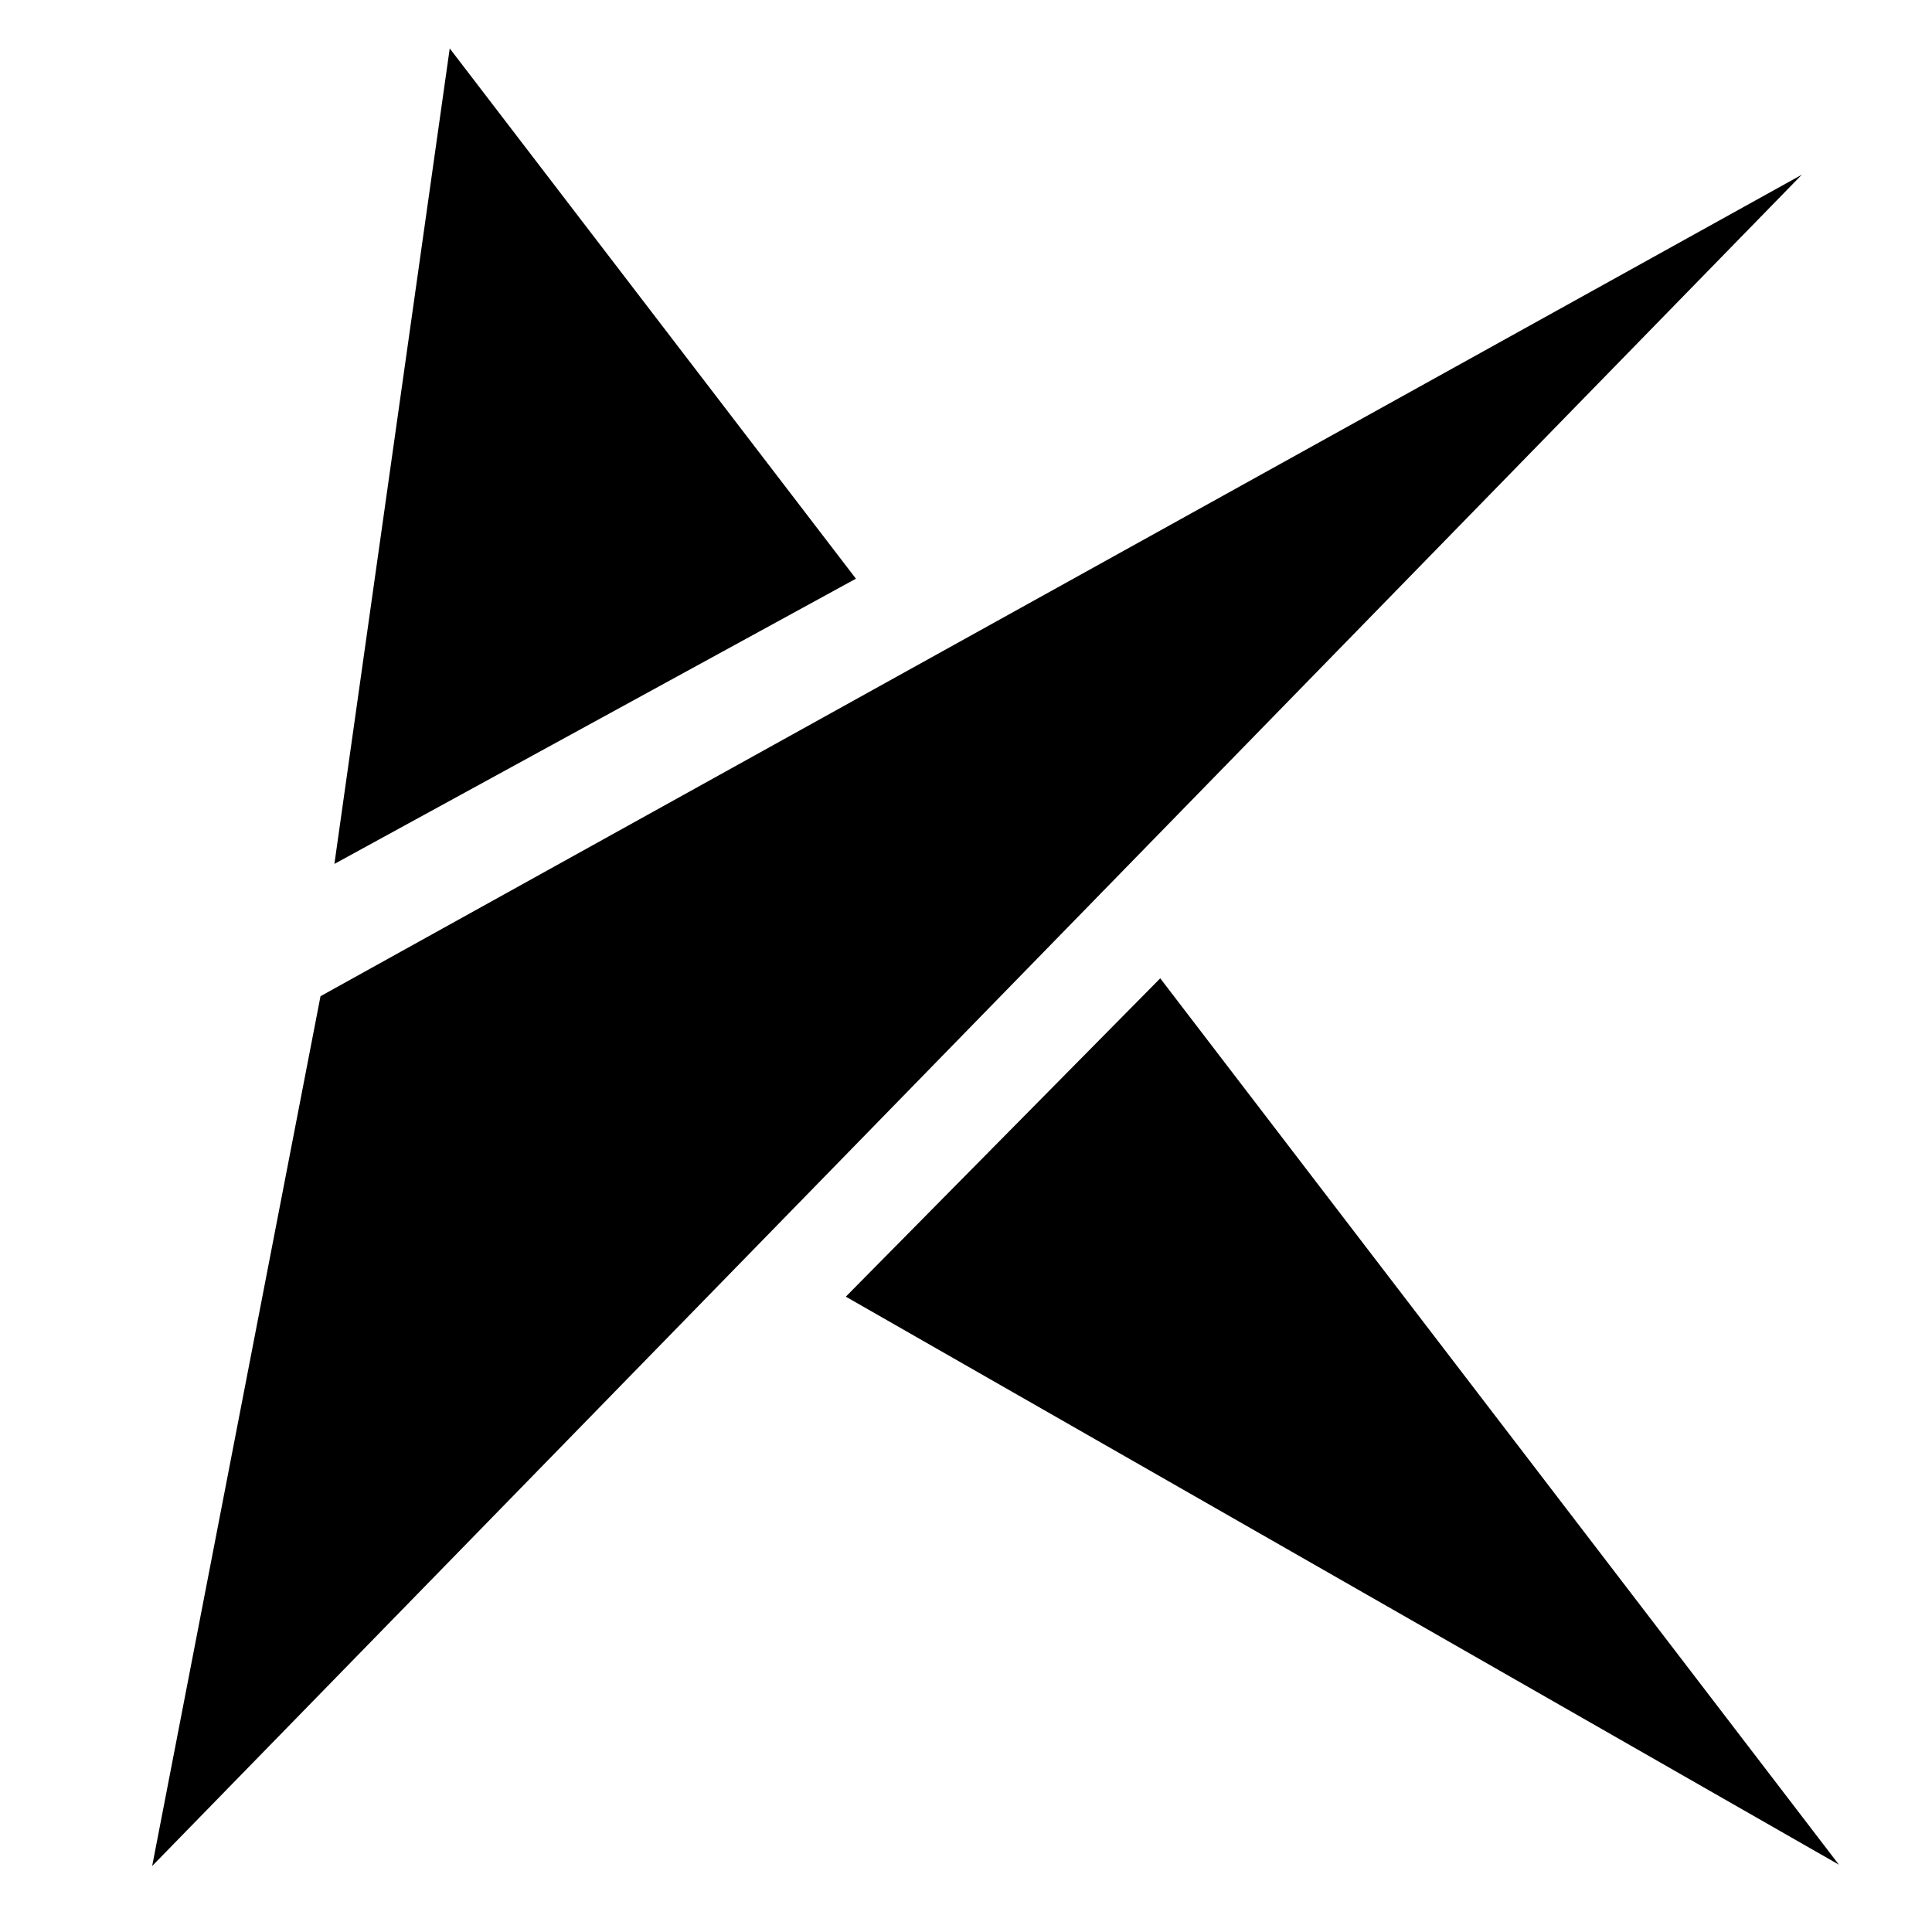
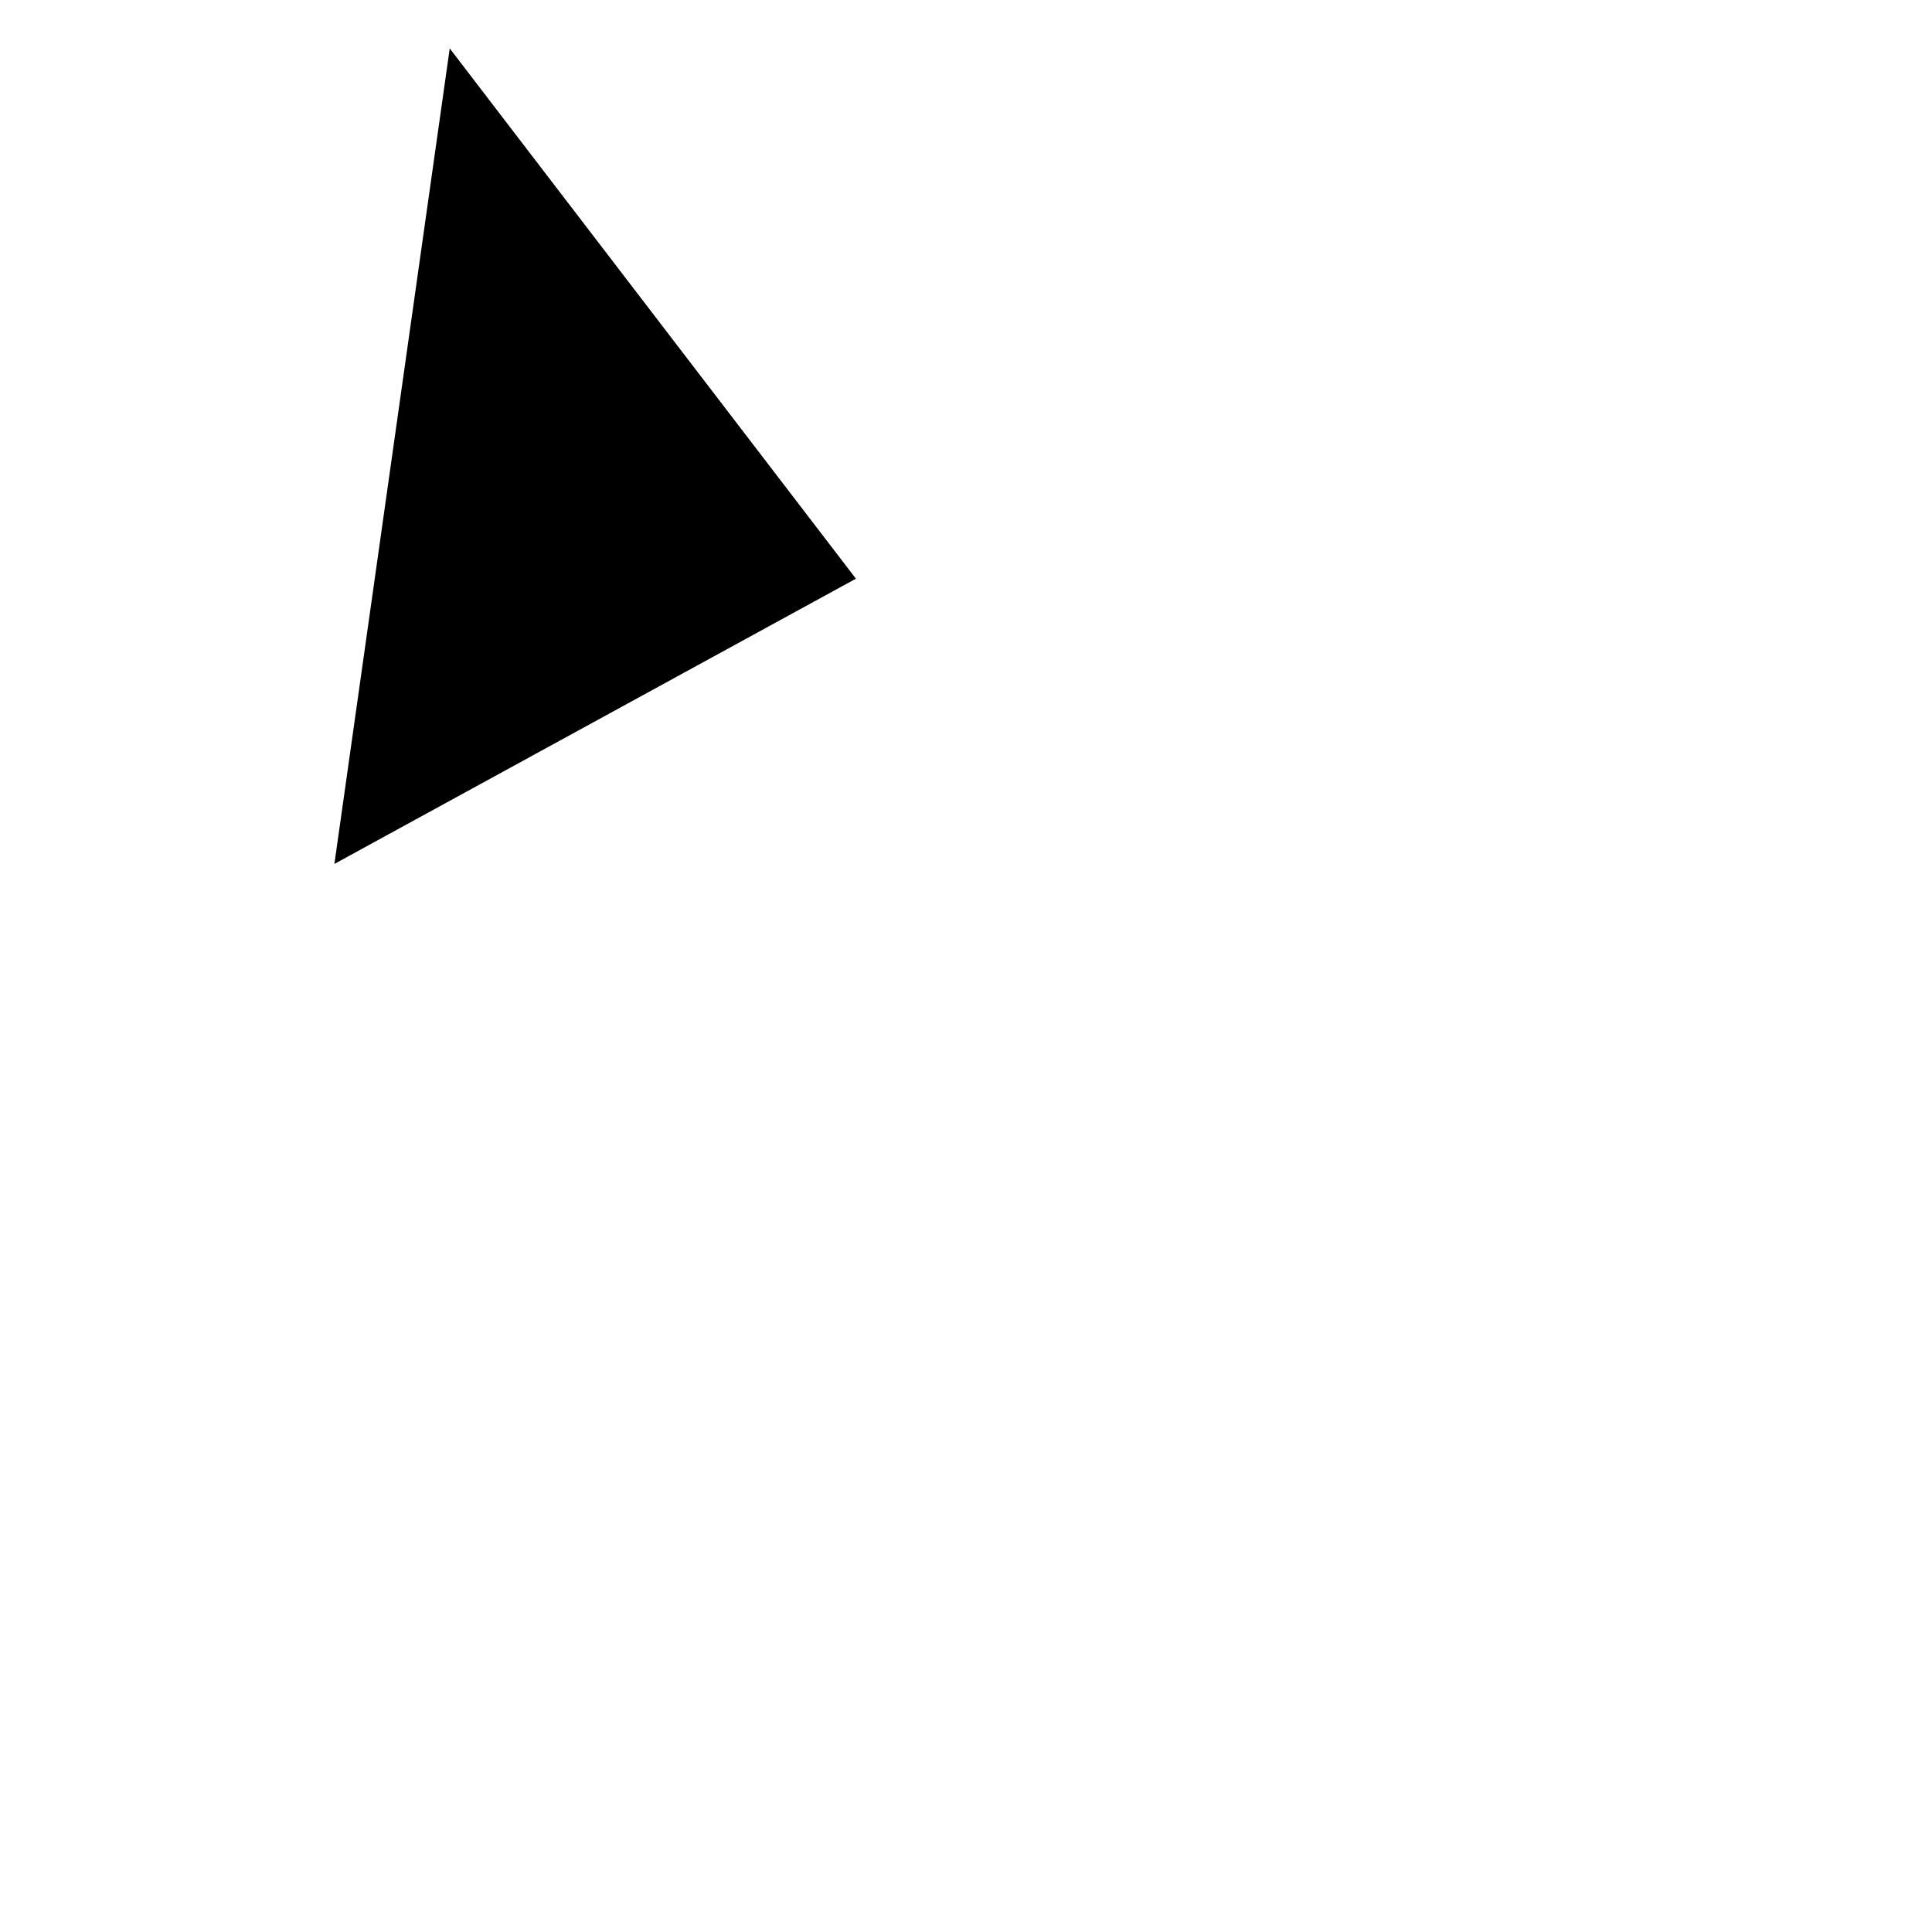
<svg xmlns="http://www.w3.org/2000/svg" width="100%" height="100%" viewBox="0 0 1000 1000" version="1.1" xml:space="preserve" style="fill-rule:evenodd;clip-rule:evenodd;stroke-linejoin:round;stroke-miterlimit:2;">
  <g id="logo" transform="matrix(3.863,0,0,3.863,-1544.69,-159.804)">
    <g transform="matrix(-0.221,0.178,0.222,0.276,345.98,-0.675)">
-       <path d="M-666.344,666.887L441.119,773.716L121.78,557.413L-666.344,666.887Z" />
-     </g>
+       </g>
    <g transform="matrix(-0.111,-0.071,-0.087,0.135,630.314,153.871)">
-       <path d="M-666.344,666.887L495.377,714.124L401.985,349.05L-666.344,666.887Z" />
-     </g>
+       </g>
    <g transform="matrix(-0.111,-0.071,-0.087,0.135,524.947,16.771)">
      <path d="M-353.576,570.6L-64.911,1005.5L285.717,380.525L-353.576,570.6Z" />
    </g>
  </g>
</svg>